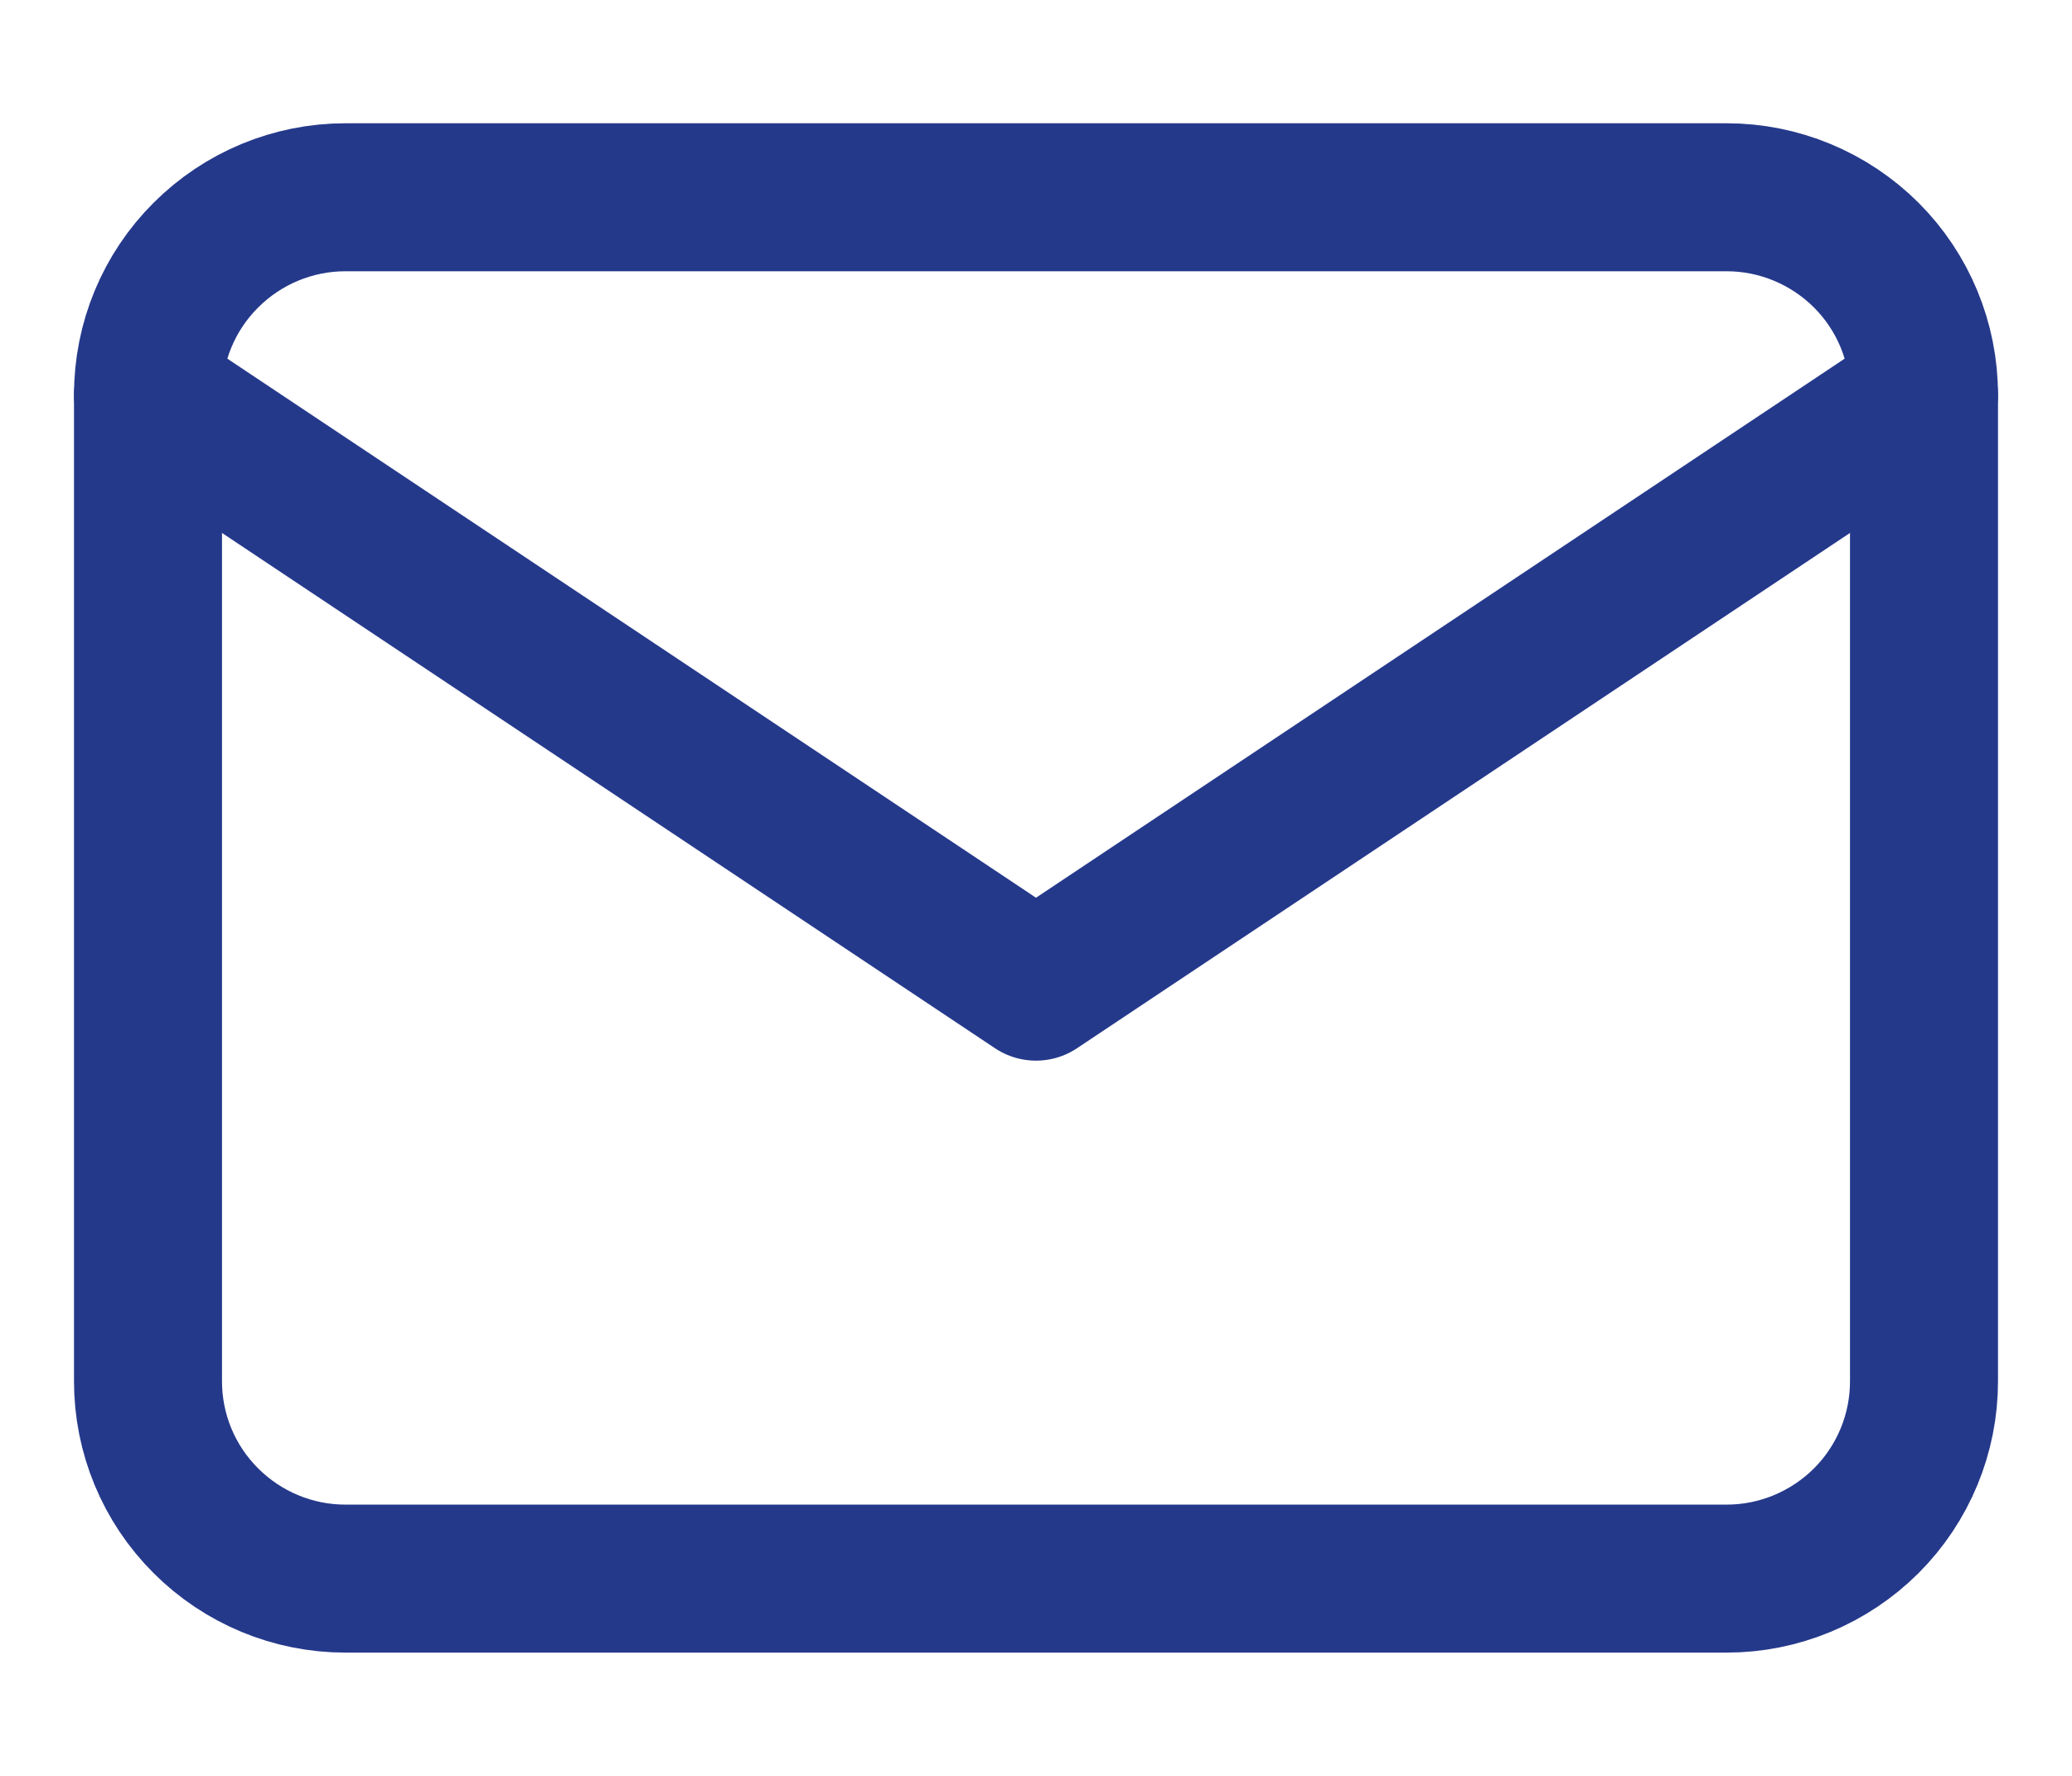
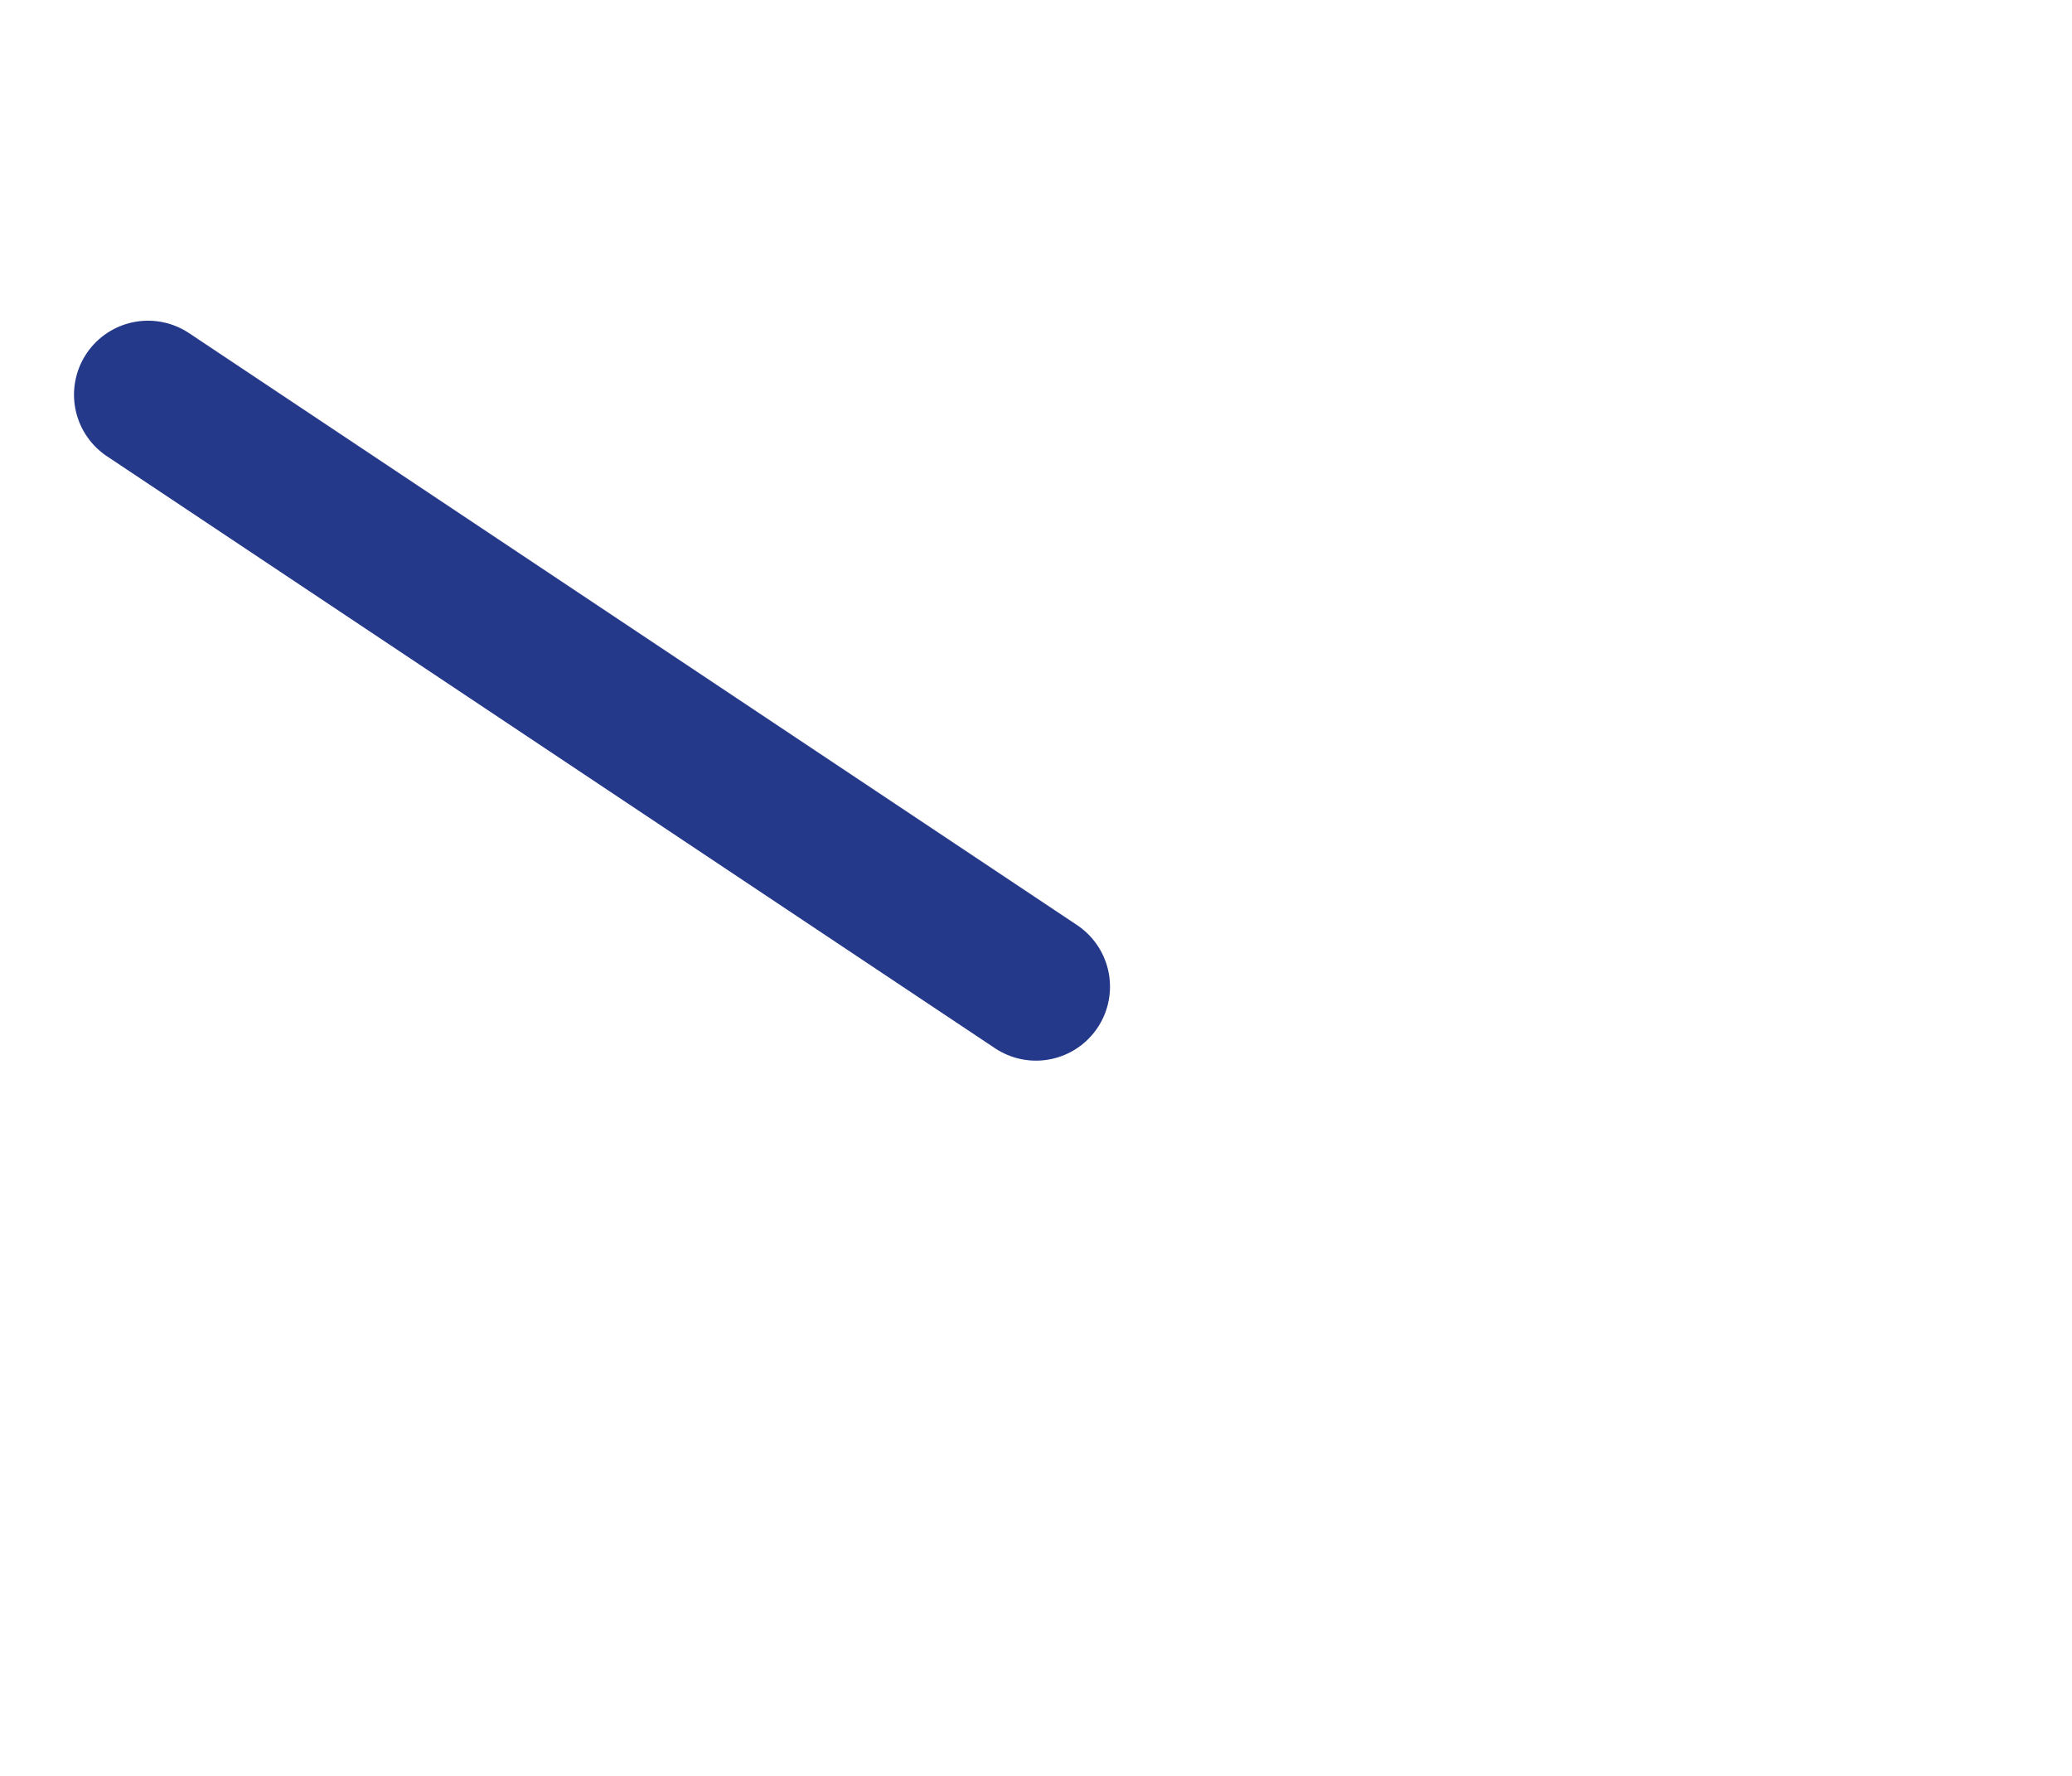
<svg xmlns="http://www.w3.org/2000/svg" width="14" height="12" viewBox="0 0 14 12" fill="none">
-   <path d="M1 2.667C1 2.313 1.14 1.974 1.391 1.724C1.641 1.474 1.98 1.333 2.333 1.333H11.667C12.02 1.333 12.359 1.474 12.61 1.724C12.86 1.974 13 2.313 13 2.667V9.334C13 9.687 12.86 10.026 12.61 10.276C12.359 10.526 12.02 10.667 11.667 10.667H2.333C1.98 10.667 1.641 10.526 1.391 10.276C1.14 10.026 1 9.687 1 9.334V2.667Z" stroke="#25398B" stroke-linecap="round" stroke-linejoin="round" />
-   <path d="M1 2.667L7 6.667L13 2.667" stroke="#25398B" stroke-linecap="round" stroke-linejoin="round" />
+   <path d="M1 2.667L7 6.667" stroke="#25398B" stroke-linecap="round" stroke-linejoin="round" />
</svg>